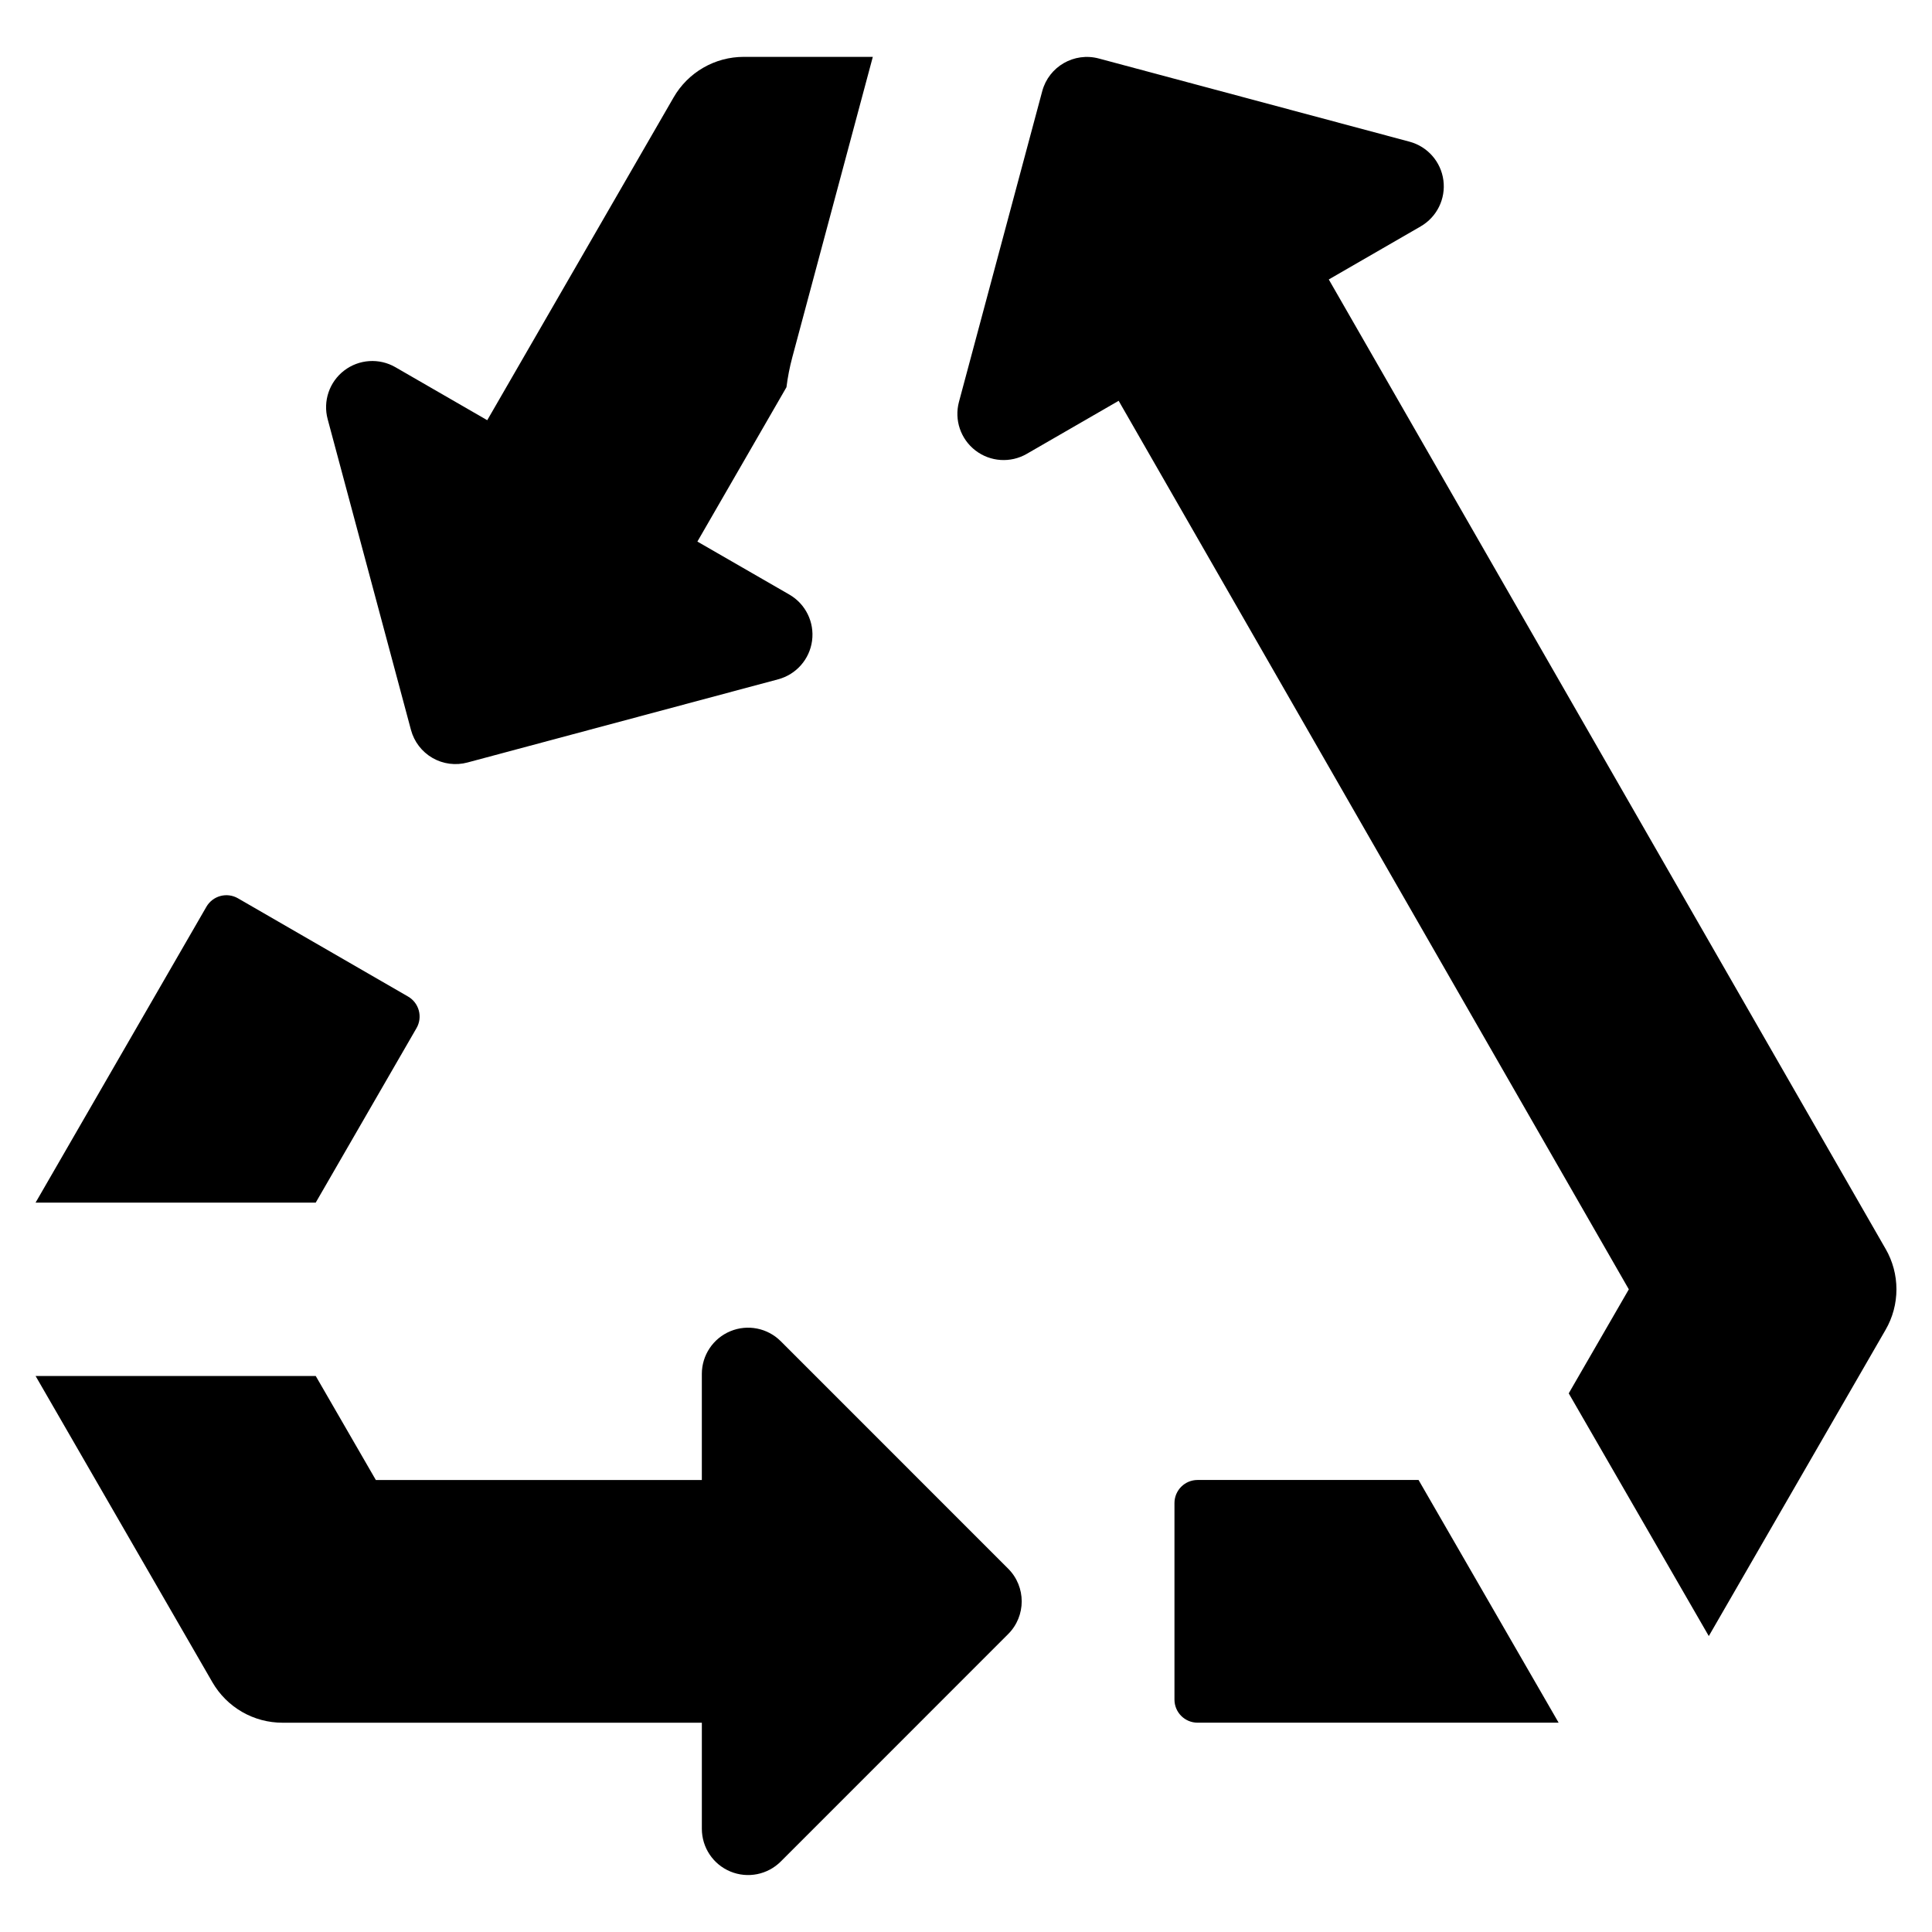
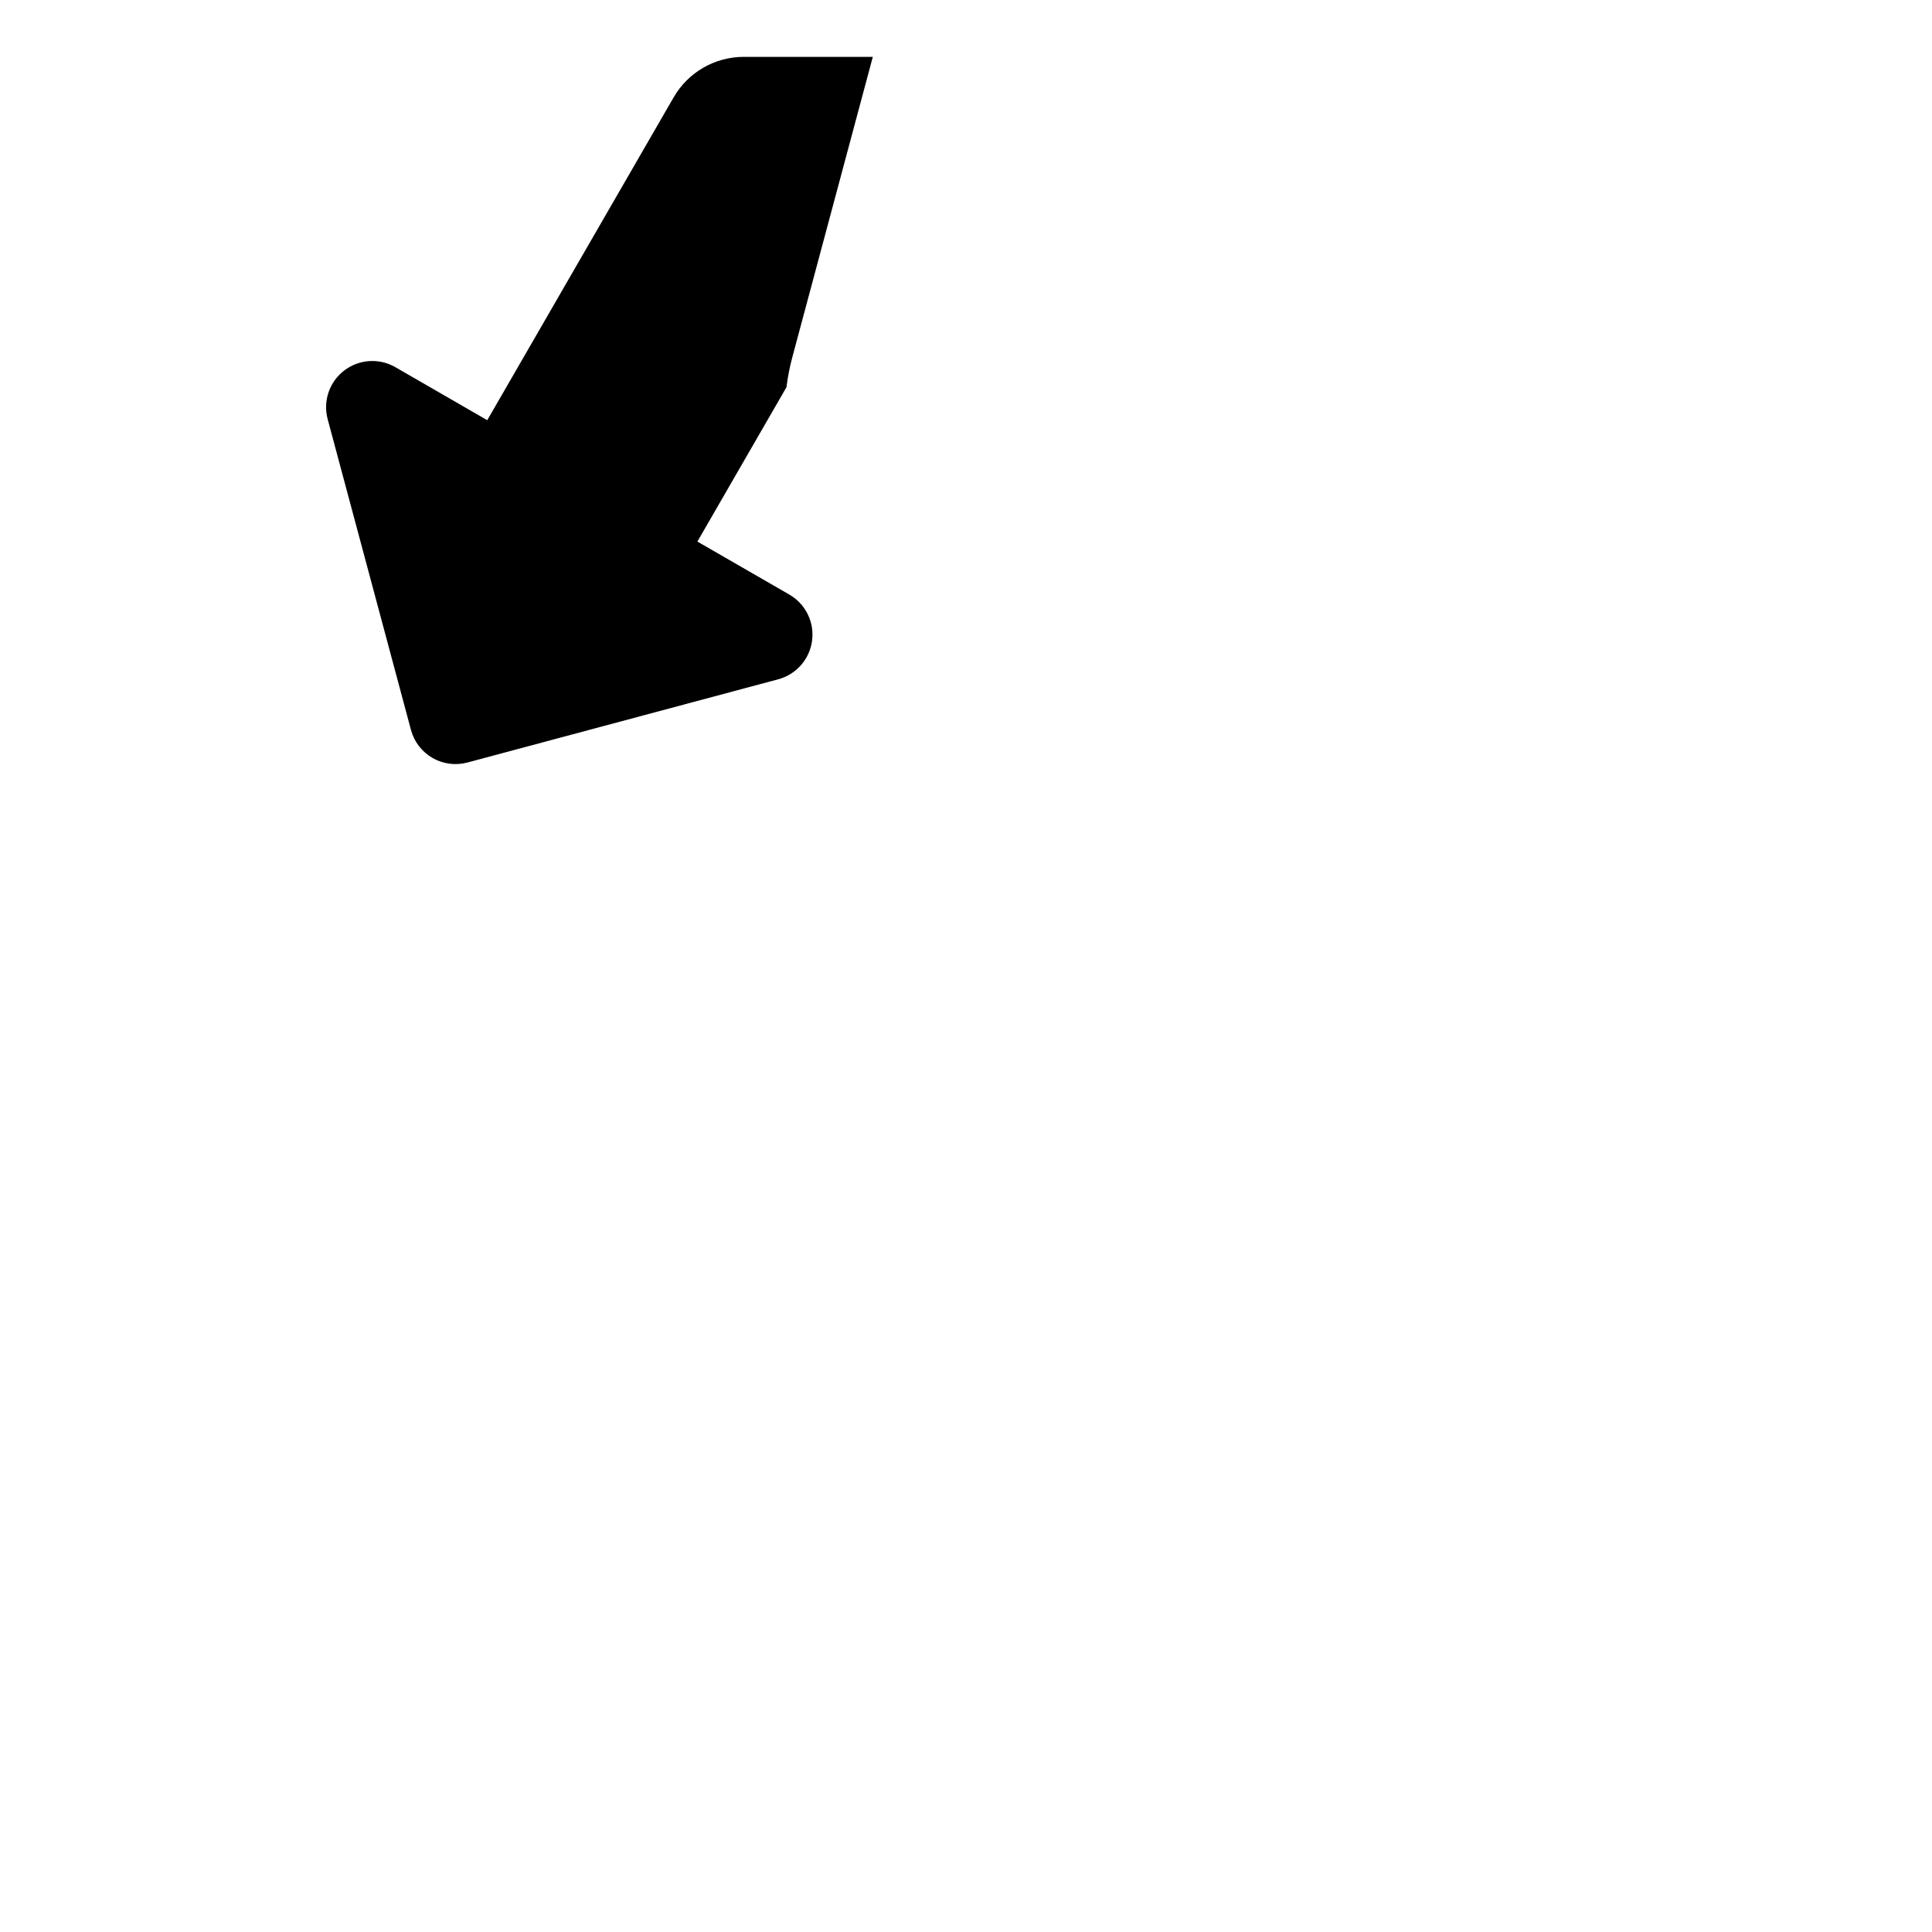
<svg xmlns="http://www.w3.org/2000/svg" fill="#000000" width="800px" height="800px" version="1.1" viewBox="144 144 512 512">
  <g>
    <path d="m252.91 337.43c0.84 3.137 2.891 5.812 5.707 7.434 2.812 1.621 6.156 2.051 9.293 1.199l82.305-22.039c4.793-1.277 8.34-5.312 8.992-10.227 0.652-4.918-1.719-9.738-6.012-12.223l-24.379-14.051 23.598-40.898h0.004c0.336-2.684 0.855-5.344 1.555-7.957l21.332-79.598h-34.195c-3.769 0-7.473 0.988-10.734 2.875-3.262 1.883-5.973 4.594-7.856 7.859l-49.395 85.555-24.344-14.051c-4.289-2.473-9.648-2.121-13.578 0.895s-5.652 8.102-4.367 12.887z" />
-     <path d="m461.37 536.21c-3.383 0-6.125 2.742-6.125 6.125v52.07c0 3.383 2.742 6.125 6.125 6.125h95.684l-37.121-64.32z" />
-     <path d="m643.7 474.96-147.56-256.9 24.355-14.062v-0.004c4.293-2.477 6.668-7.297 6.019-12.211-0.645-4.91-4.188-8.949-8.977-10.234l-82.332-22.043c-6.535-1.75-13.254 2.125-15.004 8.66l-22.066 82.328c-1.285 4.789 0.441 9.875 4.375 12.895 3.93 3.016 9.293 3.367 13.586 0.891l24.359-14.062 135.2 235.47-15.926 27.566 37.121 64.32 46.855-81.172c1.883-3.258 2.871-6.957 2.871-10.719 0-3.766-0.988-7.461-2.871-10.723z" />
-     <path d="m254.38 416.46c1.691-2.93 0.688-6.676-2.242-8.367l-45.074-26.031c-1.406-0.812-3.078-1.035-4.648-0.613-1.57 0.422-2.906 1.445-3.719 2.856l-45.27 78.402h74.242z" />
-     <path d="m350.91 499.44c-3.504-3.504-8.773-4.555-13.355-2.656-4.578 1.895-7.562 6.363-7.562 11.316v28.117h-86.391l-15.93-27.566h-74.242l46.859 81.168c1.883 3.258 4.59 5.965 7.848 7.848 3.258 1.883 6.957 2.871 10.719 2.871h111.14v28.117c0 4.957 2.984 9.426 7.566 11.32 4.578 1.898 9.848 0.848 13.352-2.656l60.262-60.277c4.781-4.785 4.781-12.539 0-17.324z" />
  </g>
</svg>